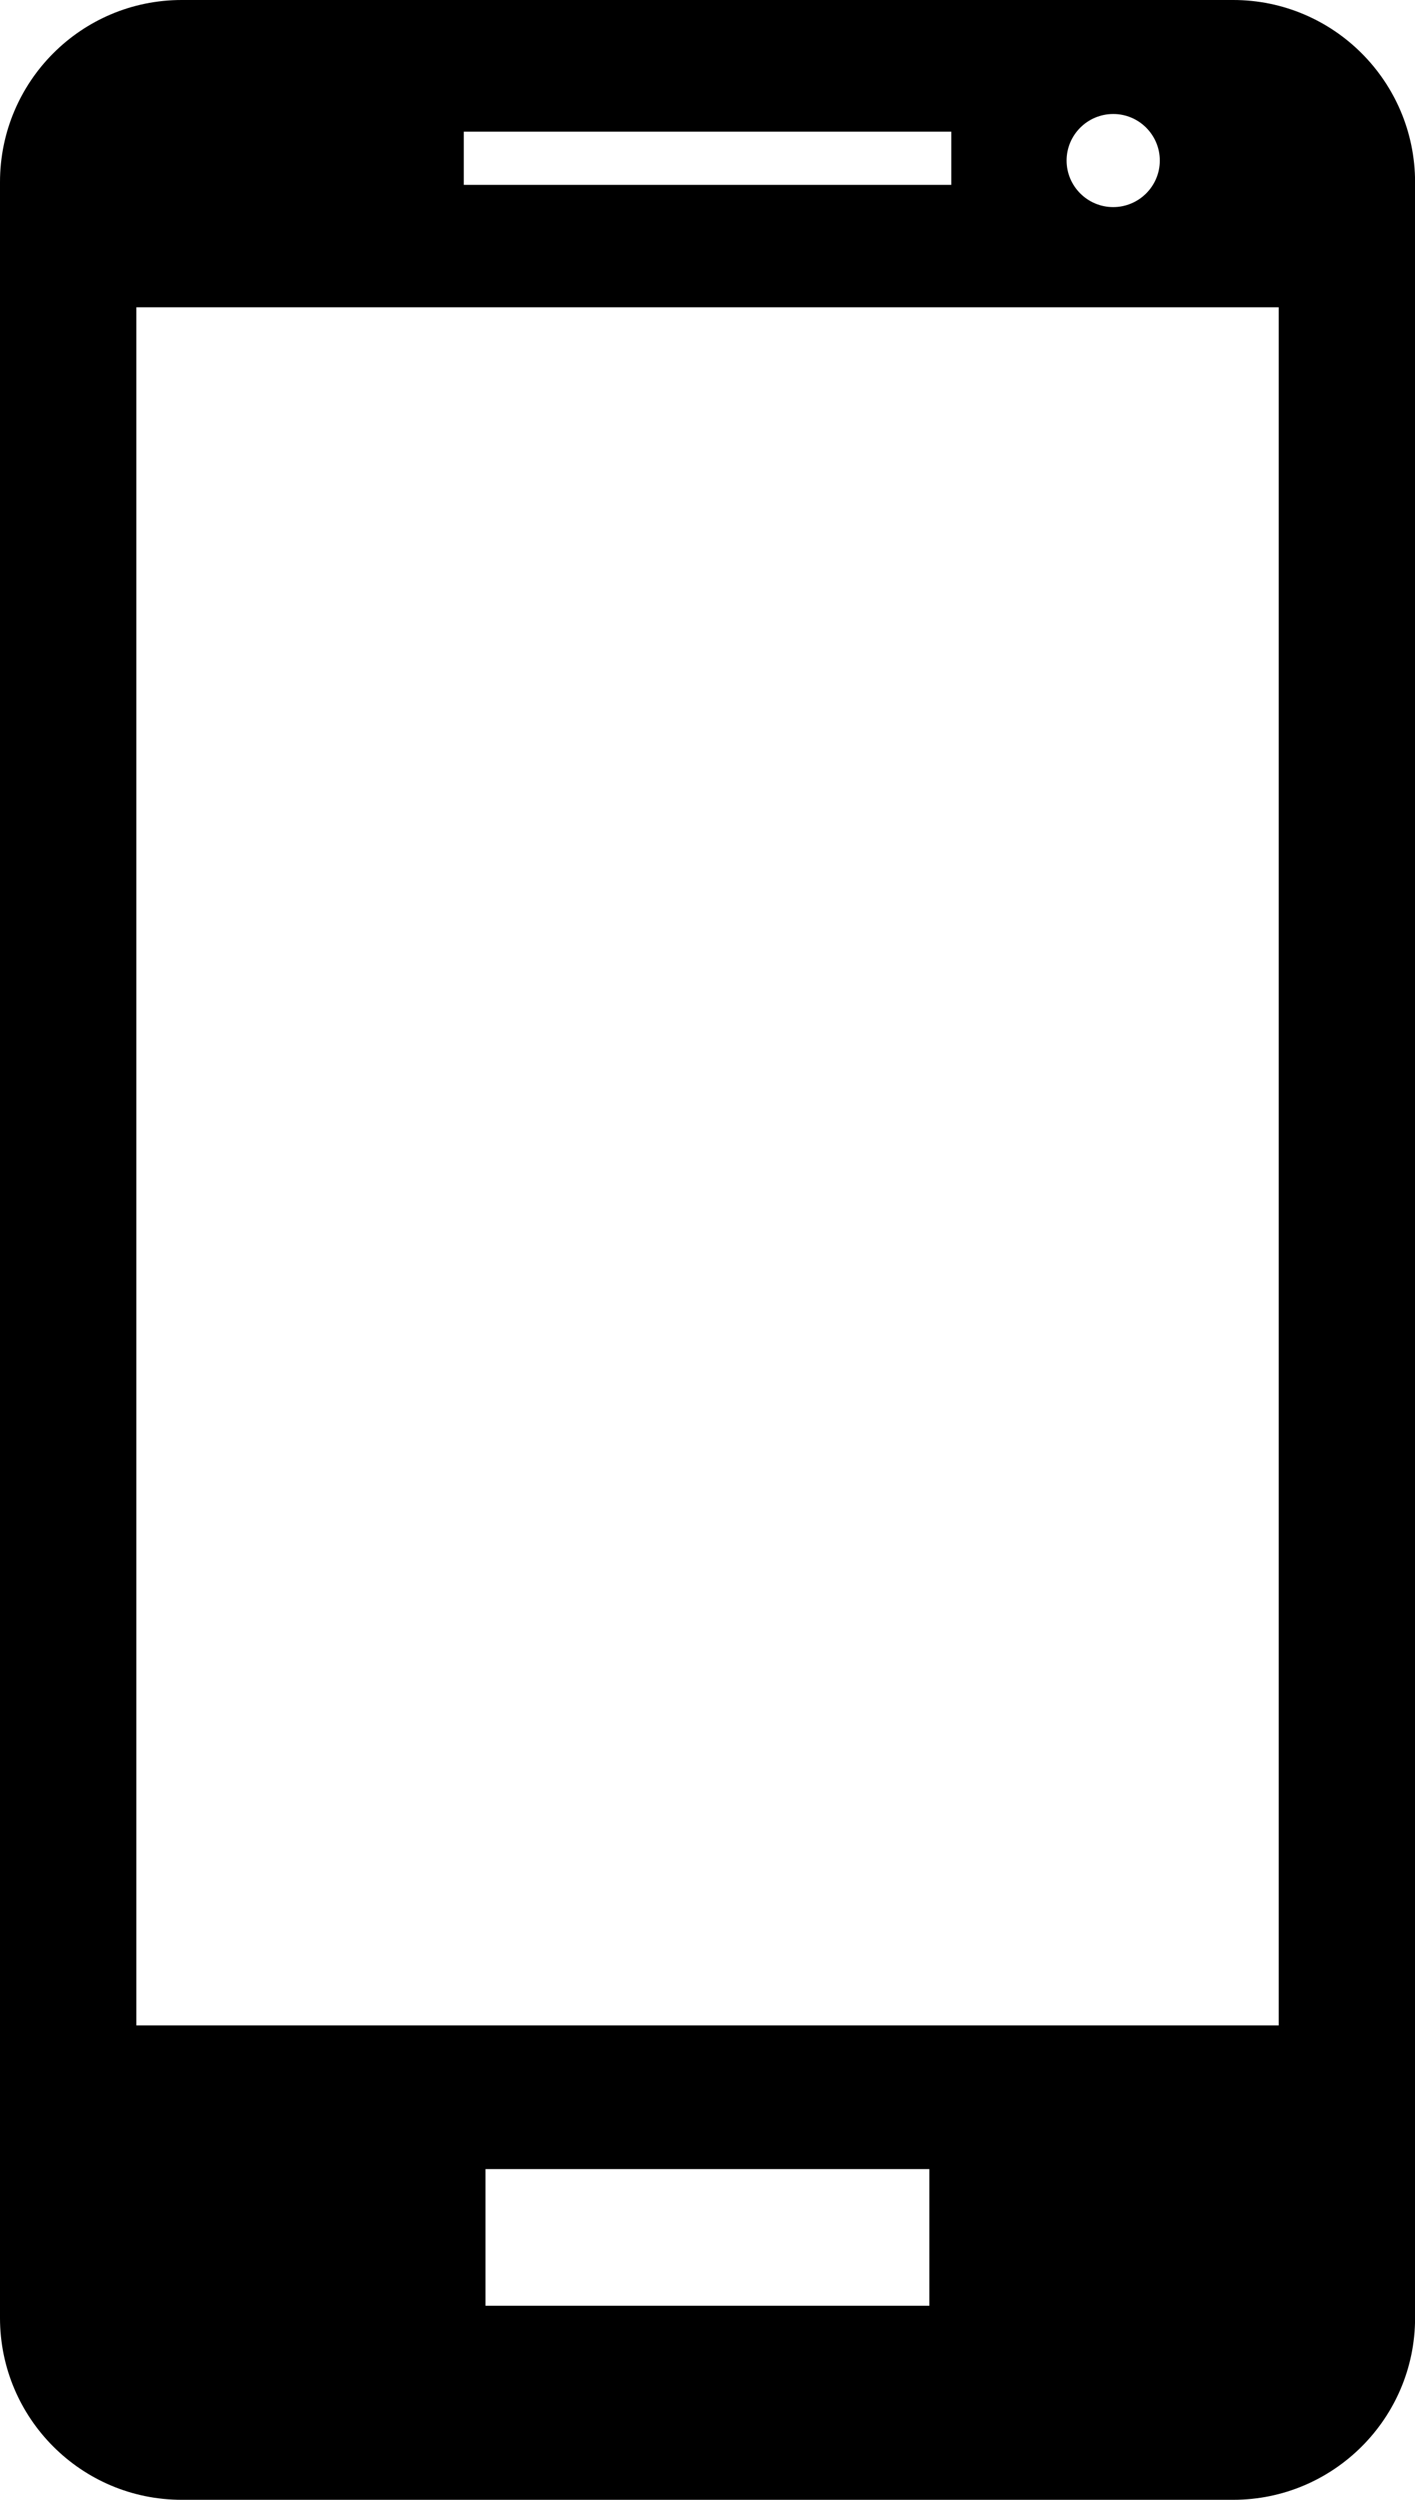
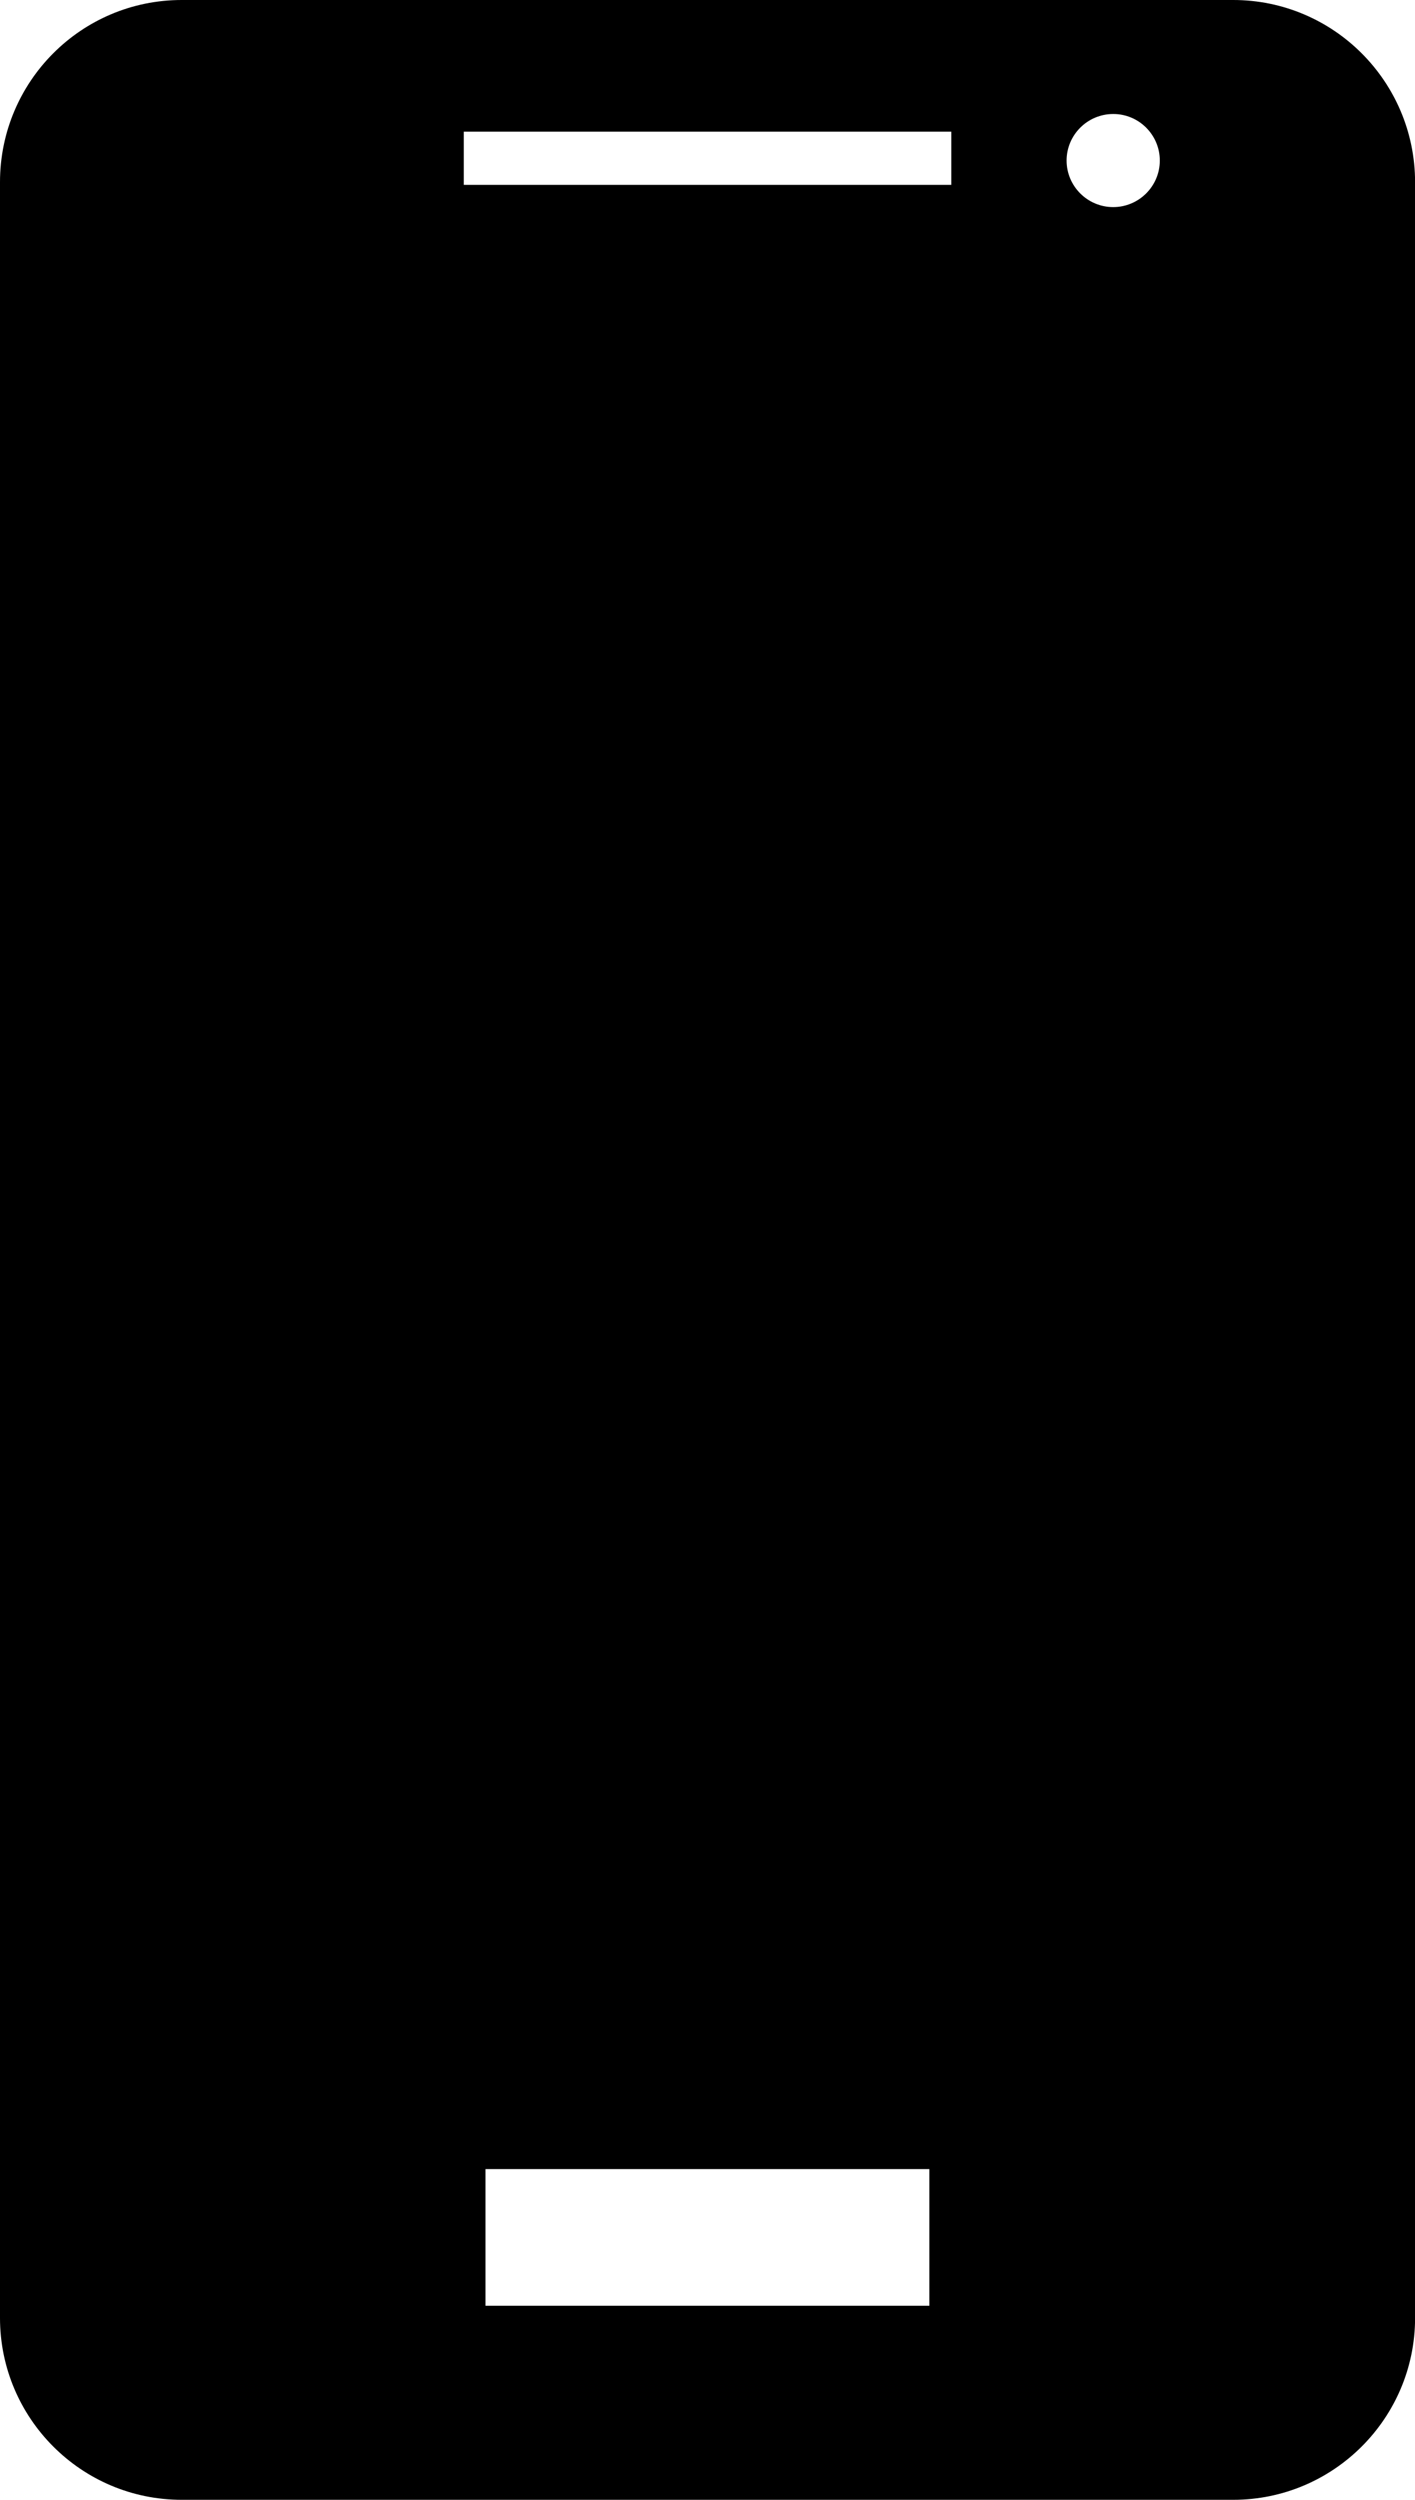
<svg xmlns="http://www.w3.org/2000/svg" version="1.1" id="Capa_1" x="0px" y="0px" width="17.943px" height="31.685px" viewBox="0 0 17.943 31.685" style="enable-background:new 0 0 17.943 31.685;" xml:space="preserve">
-   <path d="M15.637,0H2.305C1.03,0,0,1.034,0,2.309v27.07c0,1.271,1.03,2.306,2.305,2.306h13.332c1.273,0,2.307-1.034,2.307-2.306  V2.309C17.943,1.034,16.91,0,15.637,0z M16.215,25.672H1.729V3.895h14.486V25.672z M12.062,2.343H5.881V1.669h6.182V2.343z   M14.707,2.035c0,0.326-0.266,0.59-0.591,0.59c-0.326,0-0.591-0.265-0.591-0.59s0.265-0.59,0.591-0.59  C14.441,1.444,14.707,1.709,14.707,2.035z M11.785,29.225H6.156v-1.732h5.629V29.225z" />
+   <path d="M15.637,0H2.305C1.03,0,0,1.034,0,2.309v27.07c0,1.271,1.03,2.306,2.305,2.306h13.332c1.273,0,2.307-1.034,2.307-2.306  V2.309C17.943,1.034,16.91,0,15.637,0z M16.215,25.672H1.729V3.895V25.672z M12.062,2.343H5.881V1.669h6.182V2.343z   M14.707,2.035c0,0.326-0.266,0.59-0.591,0.59c-0.326,0-0.591-0.265-0.591-0.59s0.265-0.59,0.591-0.59  C14.441,1.444,14.707,1.709,14.707,2.035z M11.785,29.225H6.156v-1.732h5.629V29.225z" />
  <g>
</g>
  <g>
</g>
  <g>
</g>
  <g>
</g>
  <g>
</g>
  <g>
</g>
  <g>
</g>
  <g>
</g>
  <g>
</g>
  <g>
</g>
  <g>
</g>
  <g>
</g>
  <g>
</g>
  <g>
</g>
  <g>
</g>
</svg>